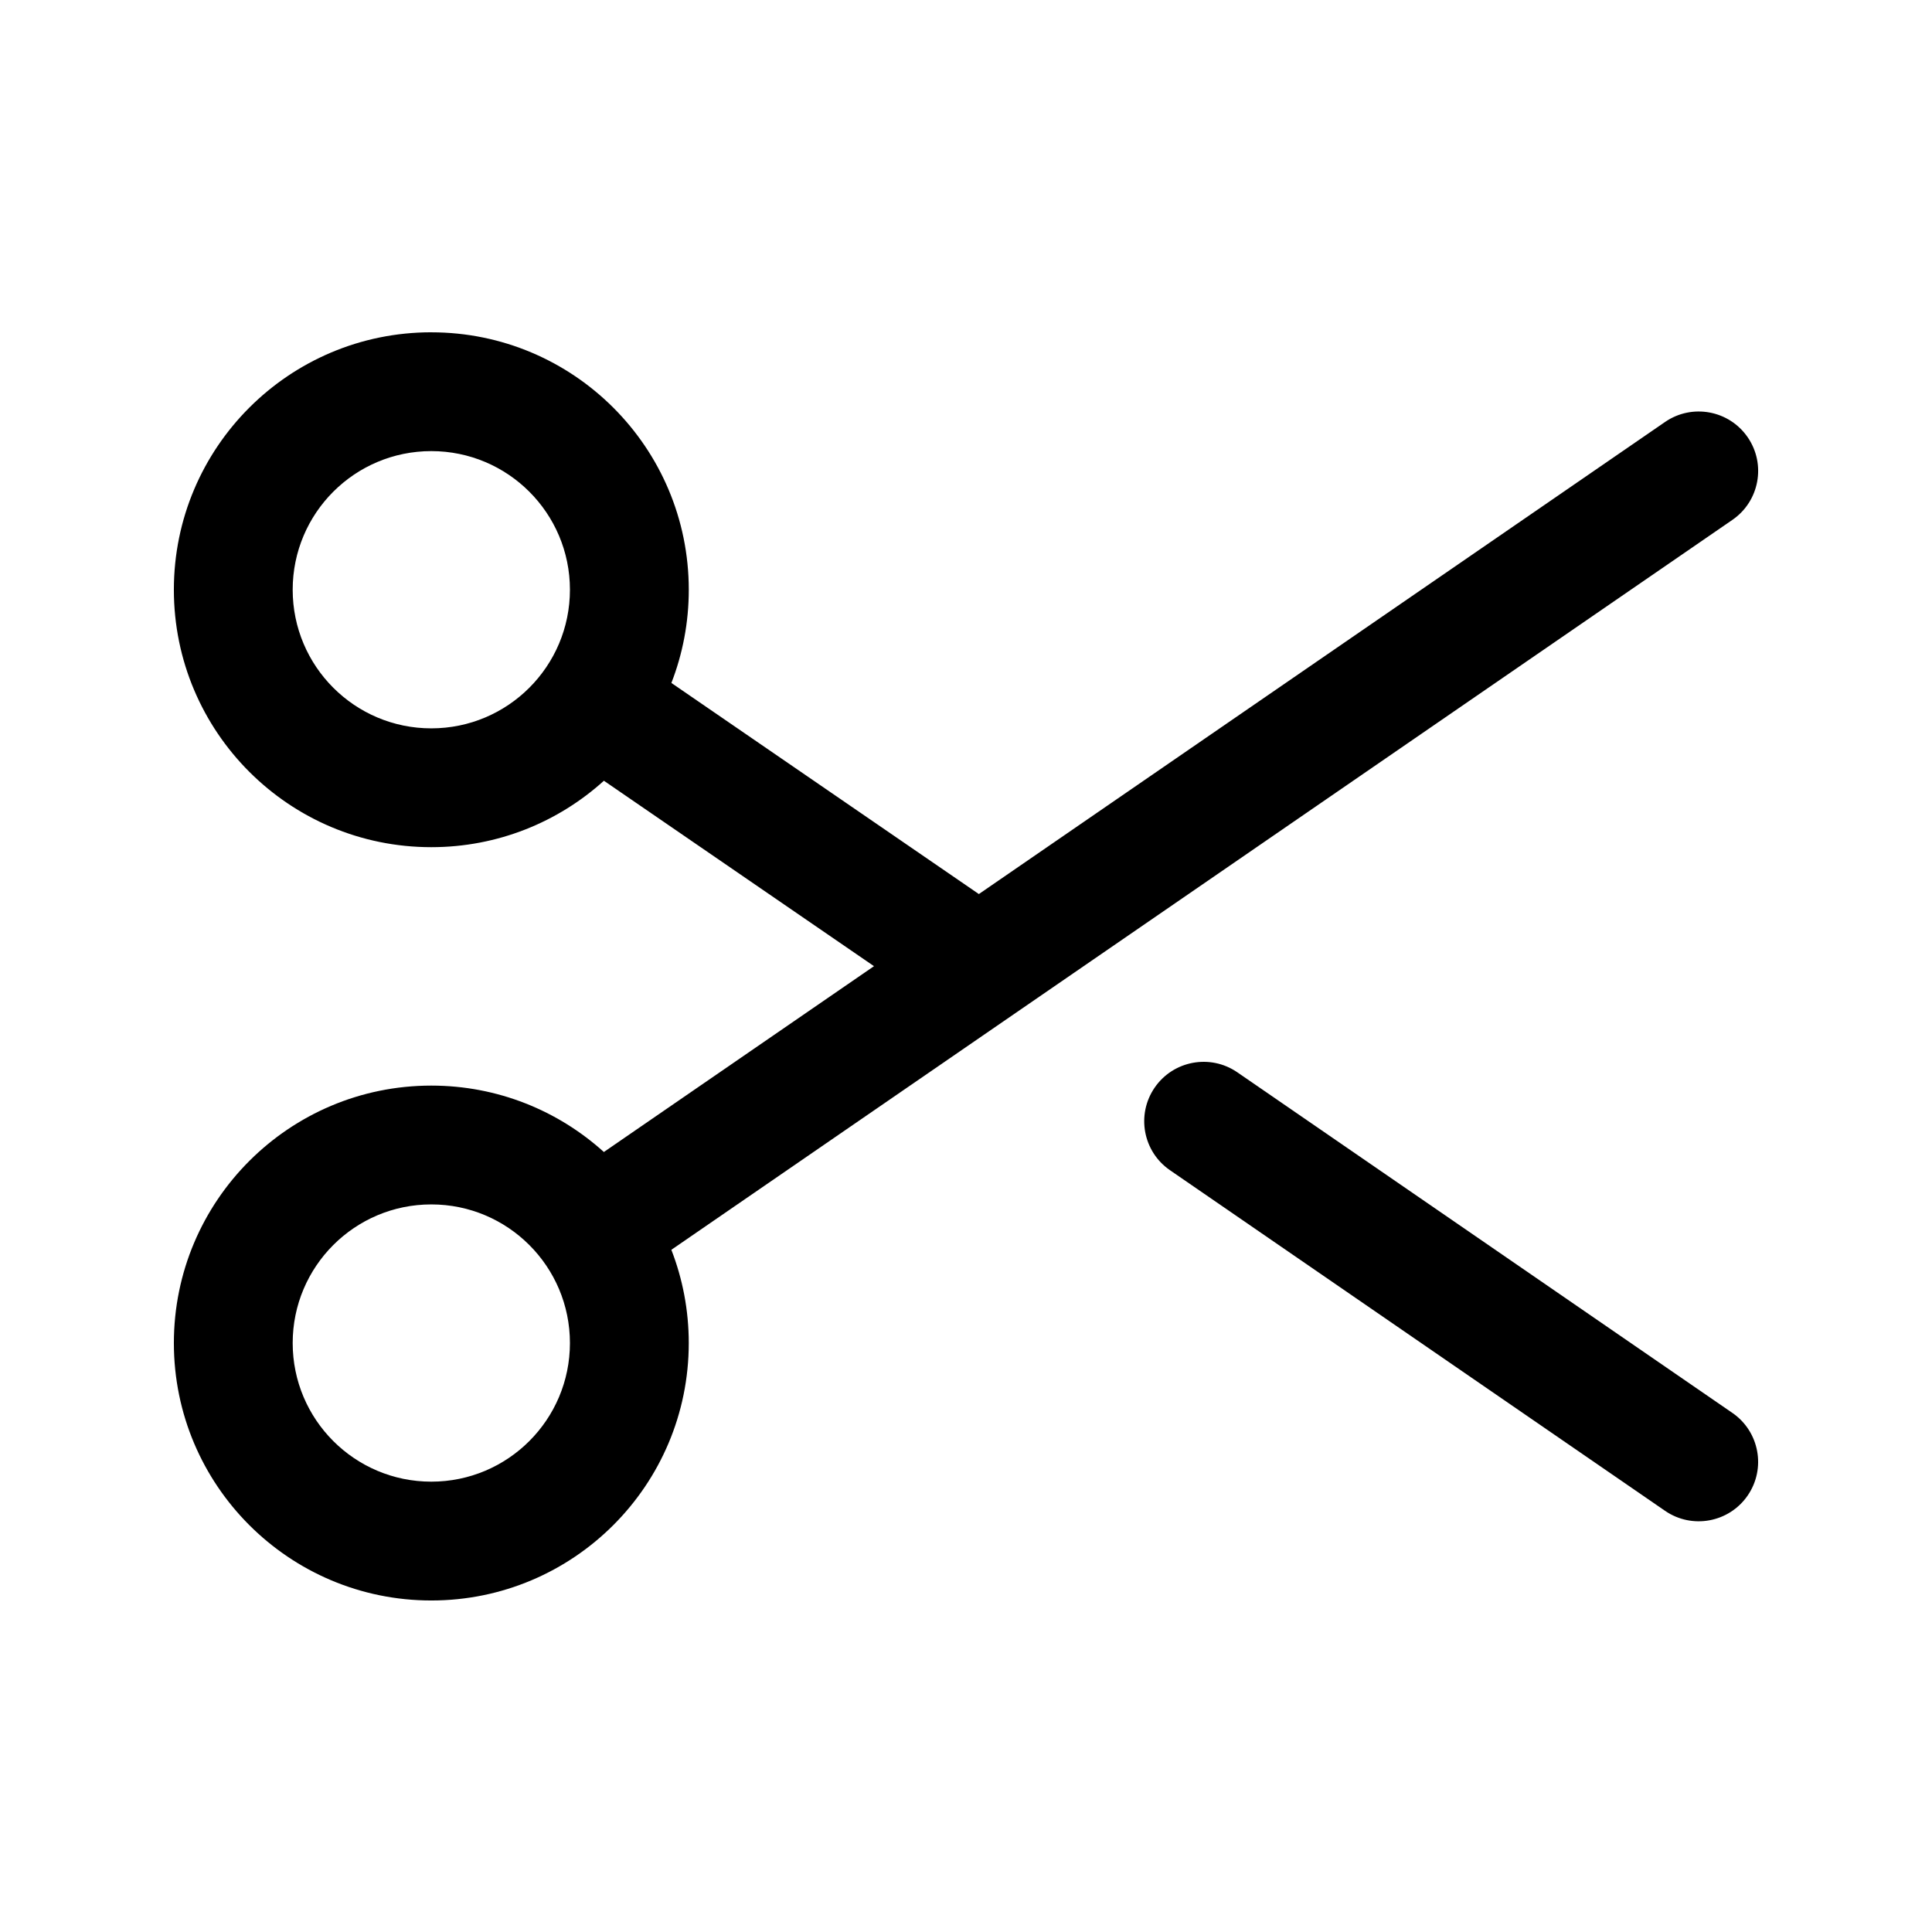
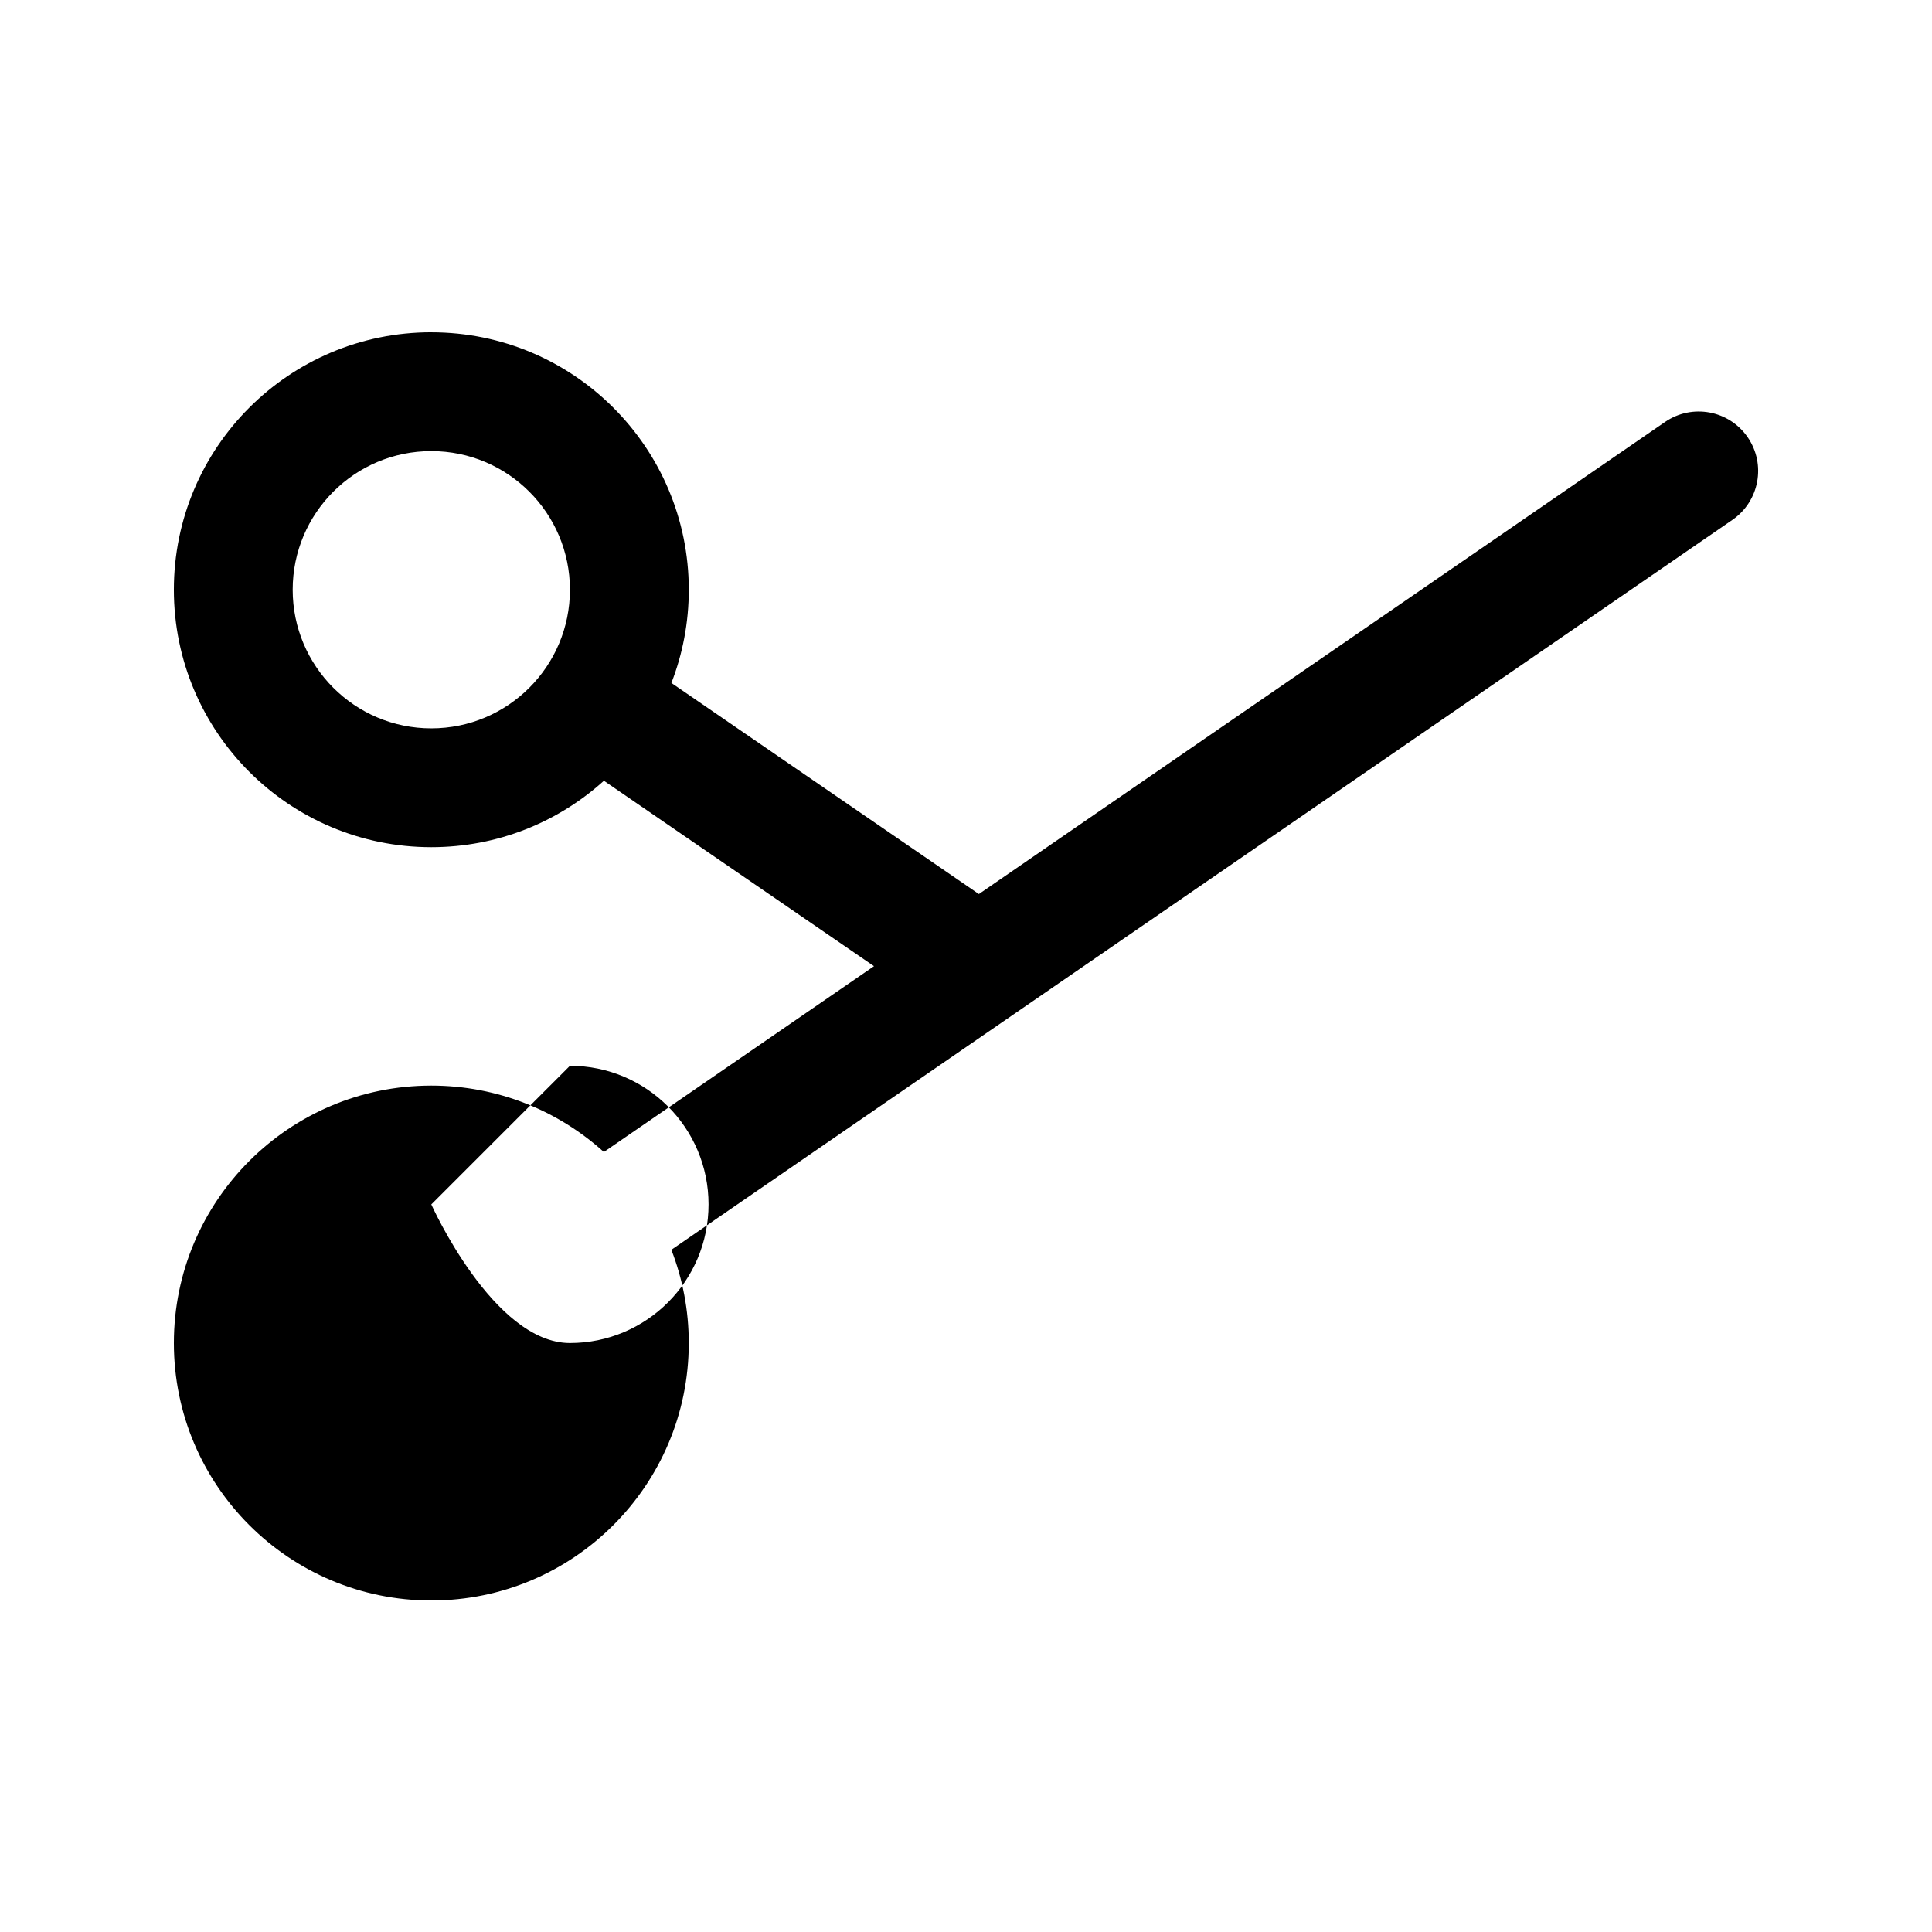
<svg xmlns="http://www.w3.org/2000/svg" fill="#000000" width="800px" height="800px" version="1.1" viewBox="144 144 512 512">
  <g>
-     <path d="m258.3 232.06c-37.68 0-68.223 30.543-68.223 68.223 0 37.68 30.543 68.227 68.223 68.227 17.602 0 33.641-6.664 45.742-17.605l71.574 49.141-71.586 49.246c-12.098-10.938-28.137-17.598-45.73-17.598-37.68 0-68.223 30.547-68.223 68.227 0 37.676 30.543 68.223 68.223 68.223 37.68 0 68.227-30.547 68.227-68.223 0-8.715-1.637-17.047-4.613-24.711l281.19-193.44c7.164-4.93 8.977-14.73 4.047-21.895-4.926-7.164-14.73-8.977-21.895-4.051l-181.85 125.11-81.484-55.945c2.977-7.66 4.609-15.988 4.609-24.699 0-37.68-30.547-68.223-68.227-68.223zm-36.734 68.223c0-20.289 16.445-36.734 36.734-36.734 20.289 0 36.738 16.445 36.738 36.734 0 20.289-16.449 36.738-36.738 36.738-20.289 0-36.734-16.449-36.734-36.738zm36.734 162.9c-20.289 0-36.734 16.449-36.734 36.738s16.445 36.734 36.734 36.734c20.289 0 36.738-16.445 36.738-36.734s-16.449-36.738-36.738-36.738z" fill-rule="evenodd" />
-     <path d="m471.9 428.17c-7.168-4.926-16.969-3.113-21.898 4.051-4.926 7.164-3.117 16.965 4.051 21.895l131.2 90.266c7.16 4.93 16.965 3.117 21.895-4.047 4.926-7.164 3.113-16.969-4.047-21.895z" />
+     <path d="m258.3 232.06c-37.68 0-68.223 30.543-68.223 68.223 0 37.68 30.543 68.227 68.223 68.227 17.602 0 33.641-6.664 45.742-17.605l71.574 49.141-71.586 49.246c-12.098-10.938-28.137-17.598-45.73-17.598-37.68 0-68.223 30.547-68.223 68.227 0 37.676 30.543 68.223 68.223 68.223 37.68 0 68.227-30.547 68.227-68.223 0-8.715-1.637-17.047-4.613-24.711l281.19-193.44c7.164-4.93 8.977-14.73 4.047-21.895-4.926-7.164-14.73-8.977-21.895-4.051l-181.85 125.11-81.484-55.945c2.977-7.66 4.609-15.988 4.609-24.699 0-37.68-30.547-68.223-68.227-68.223zm-36.734 68.223c0-20.289 16.445-36.734 36.734-36.734 20.289 0 36.738 16.445 36.738 36.734 0 20.289-16.449 36.738-36.738 36.738-20.289 0-36.734-16.449-36.734-36.738zm36.734 162.9s16.445 36.734 36.734 36.734c20.289 0 36.738-16.445 36.738-36.734s-16.449-36.738-36.738-36.738z" fill-rule="evenodd" />
  </g>
</svg>